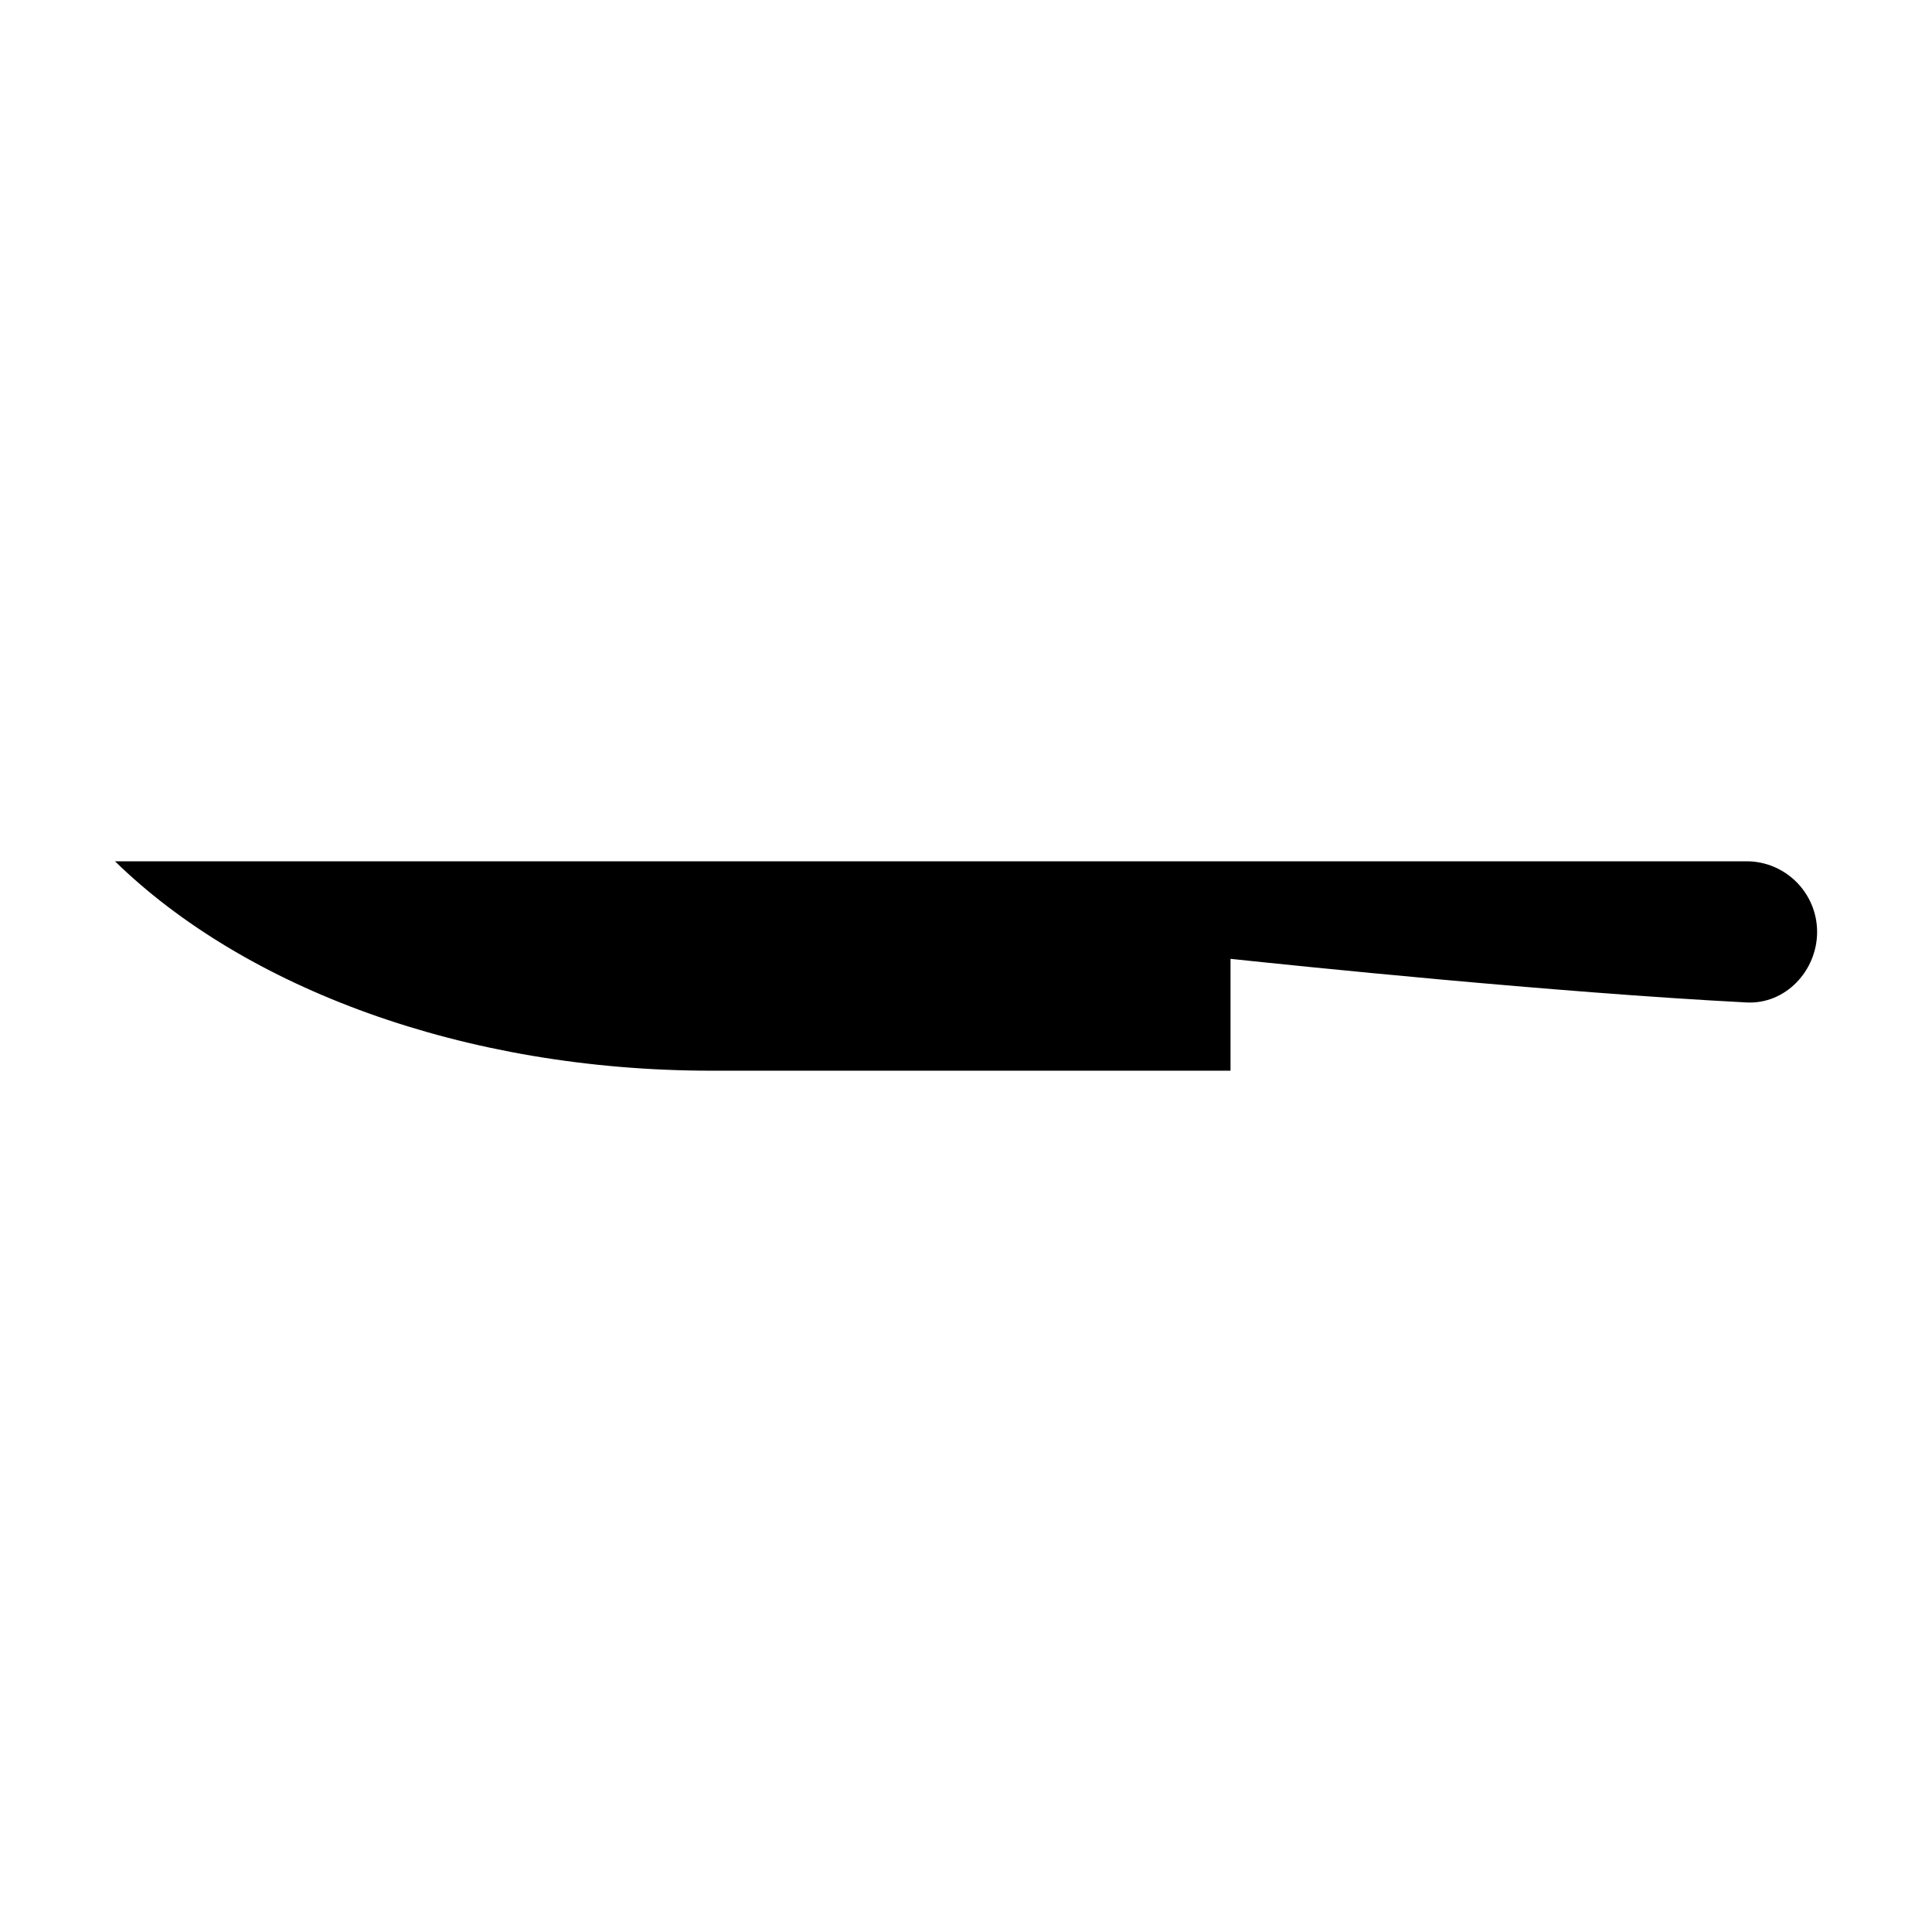
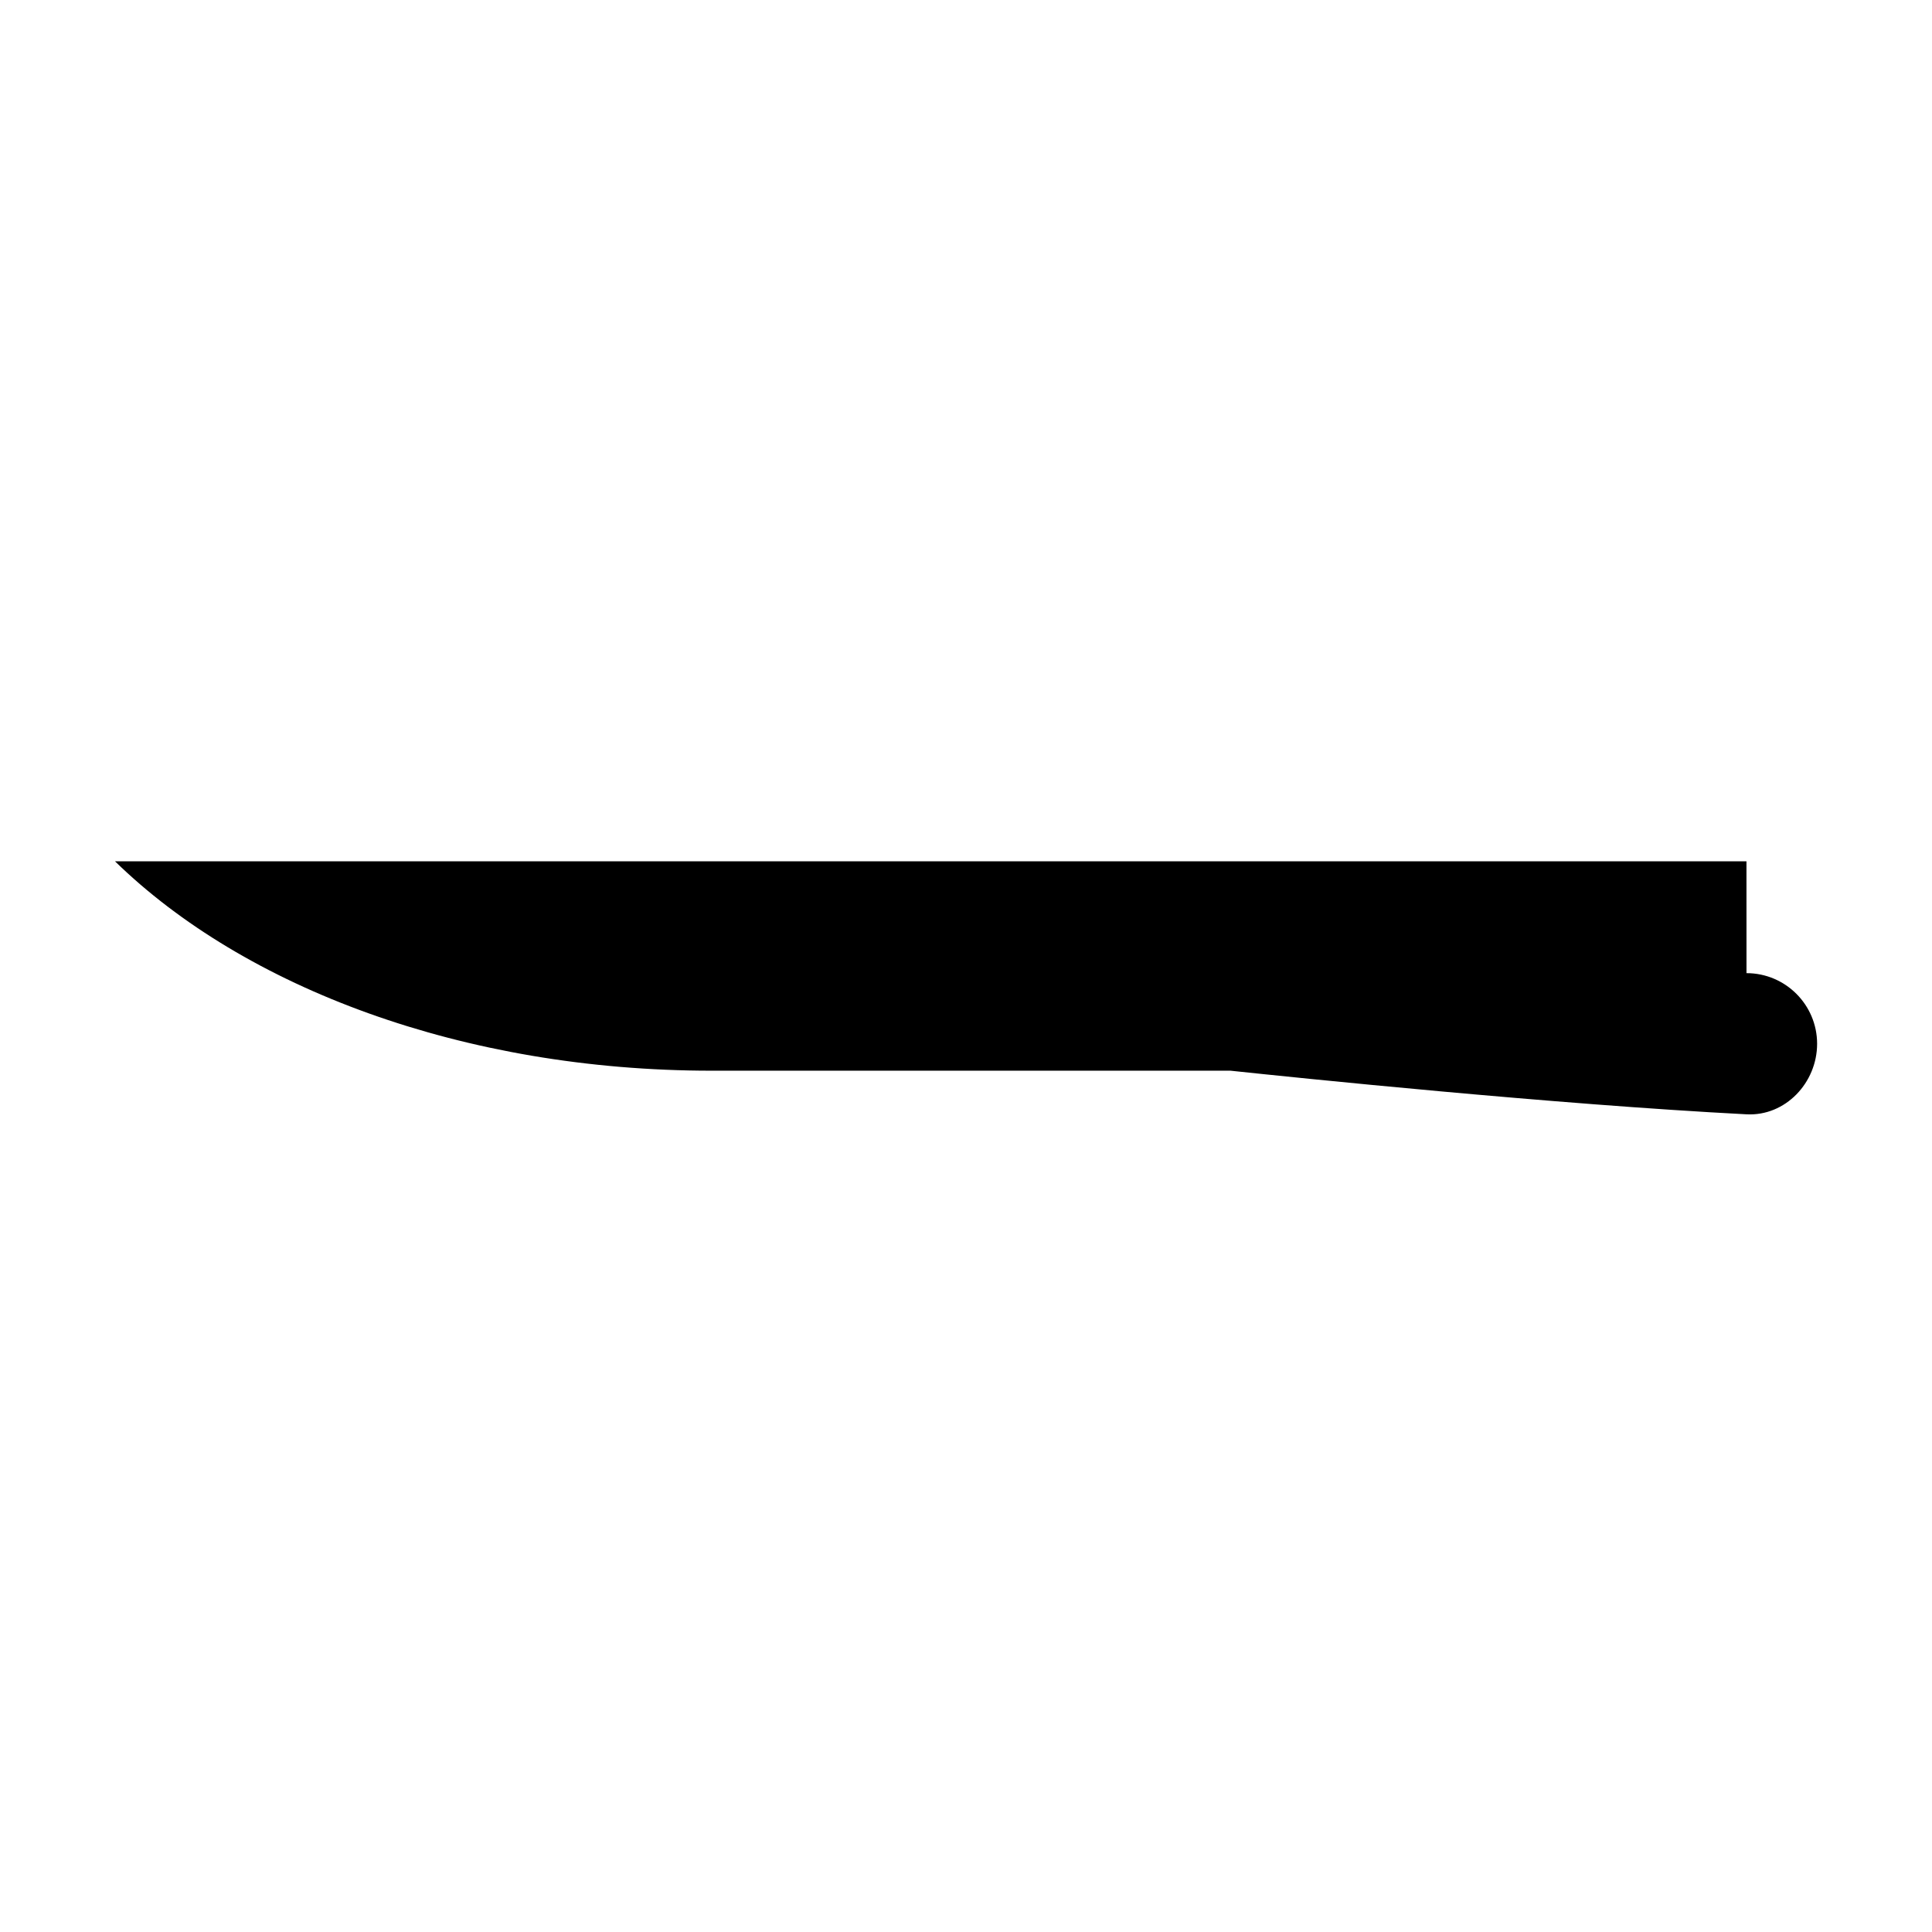
<svg xmlns="http://www.w3.org/2000/svg" fill="#000000" width="800px" height="800px" version="1.1" viewBox="144 144 512 512">
-   <path d="m606.83 372.25h-432.36c34.297 33.477 92.324 55.496 158.13 55.496h137.5v-29.645c17.273 1.836 85.551 8.906 136.75 11.559 10.316 0.543 18.703-8.379 18.703-18.703-0.012-10.332-8.391-18.707-18.715-18.707z" />
+   <path d="m606.83 372.25h-432.36c34.297 33.477 92.324 55.496 158.13 55.496h137.5c17.273 1.836 85.551 8.906 136.75 11.559 10.316 0.543 18.703-8.379 18.703-18.703-0.012-10.332-8.391-18.707-18.715-18.707z" />
</svg>